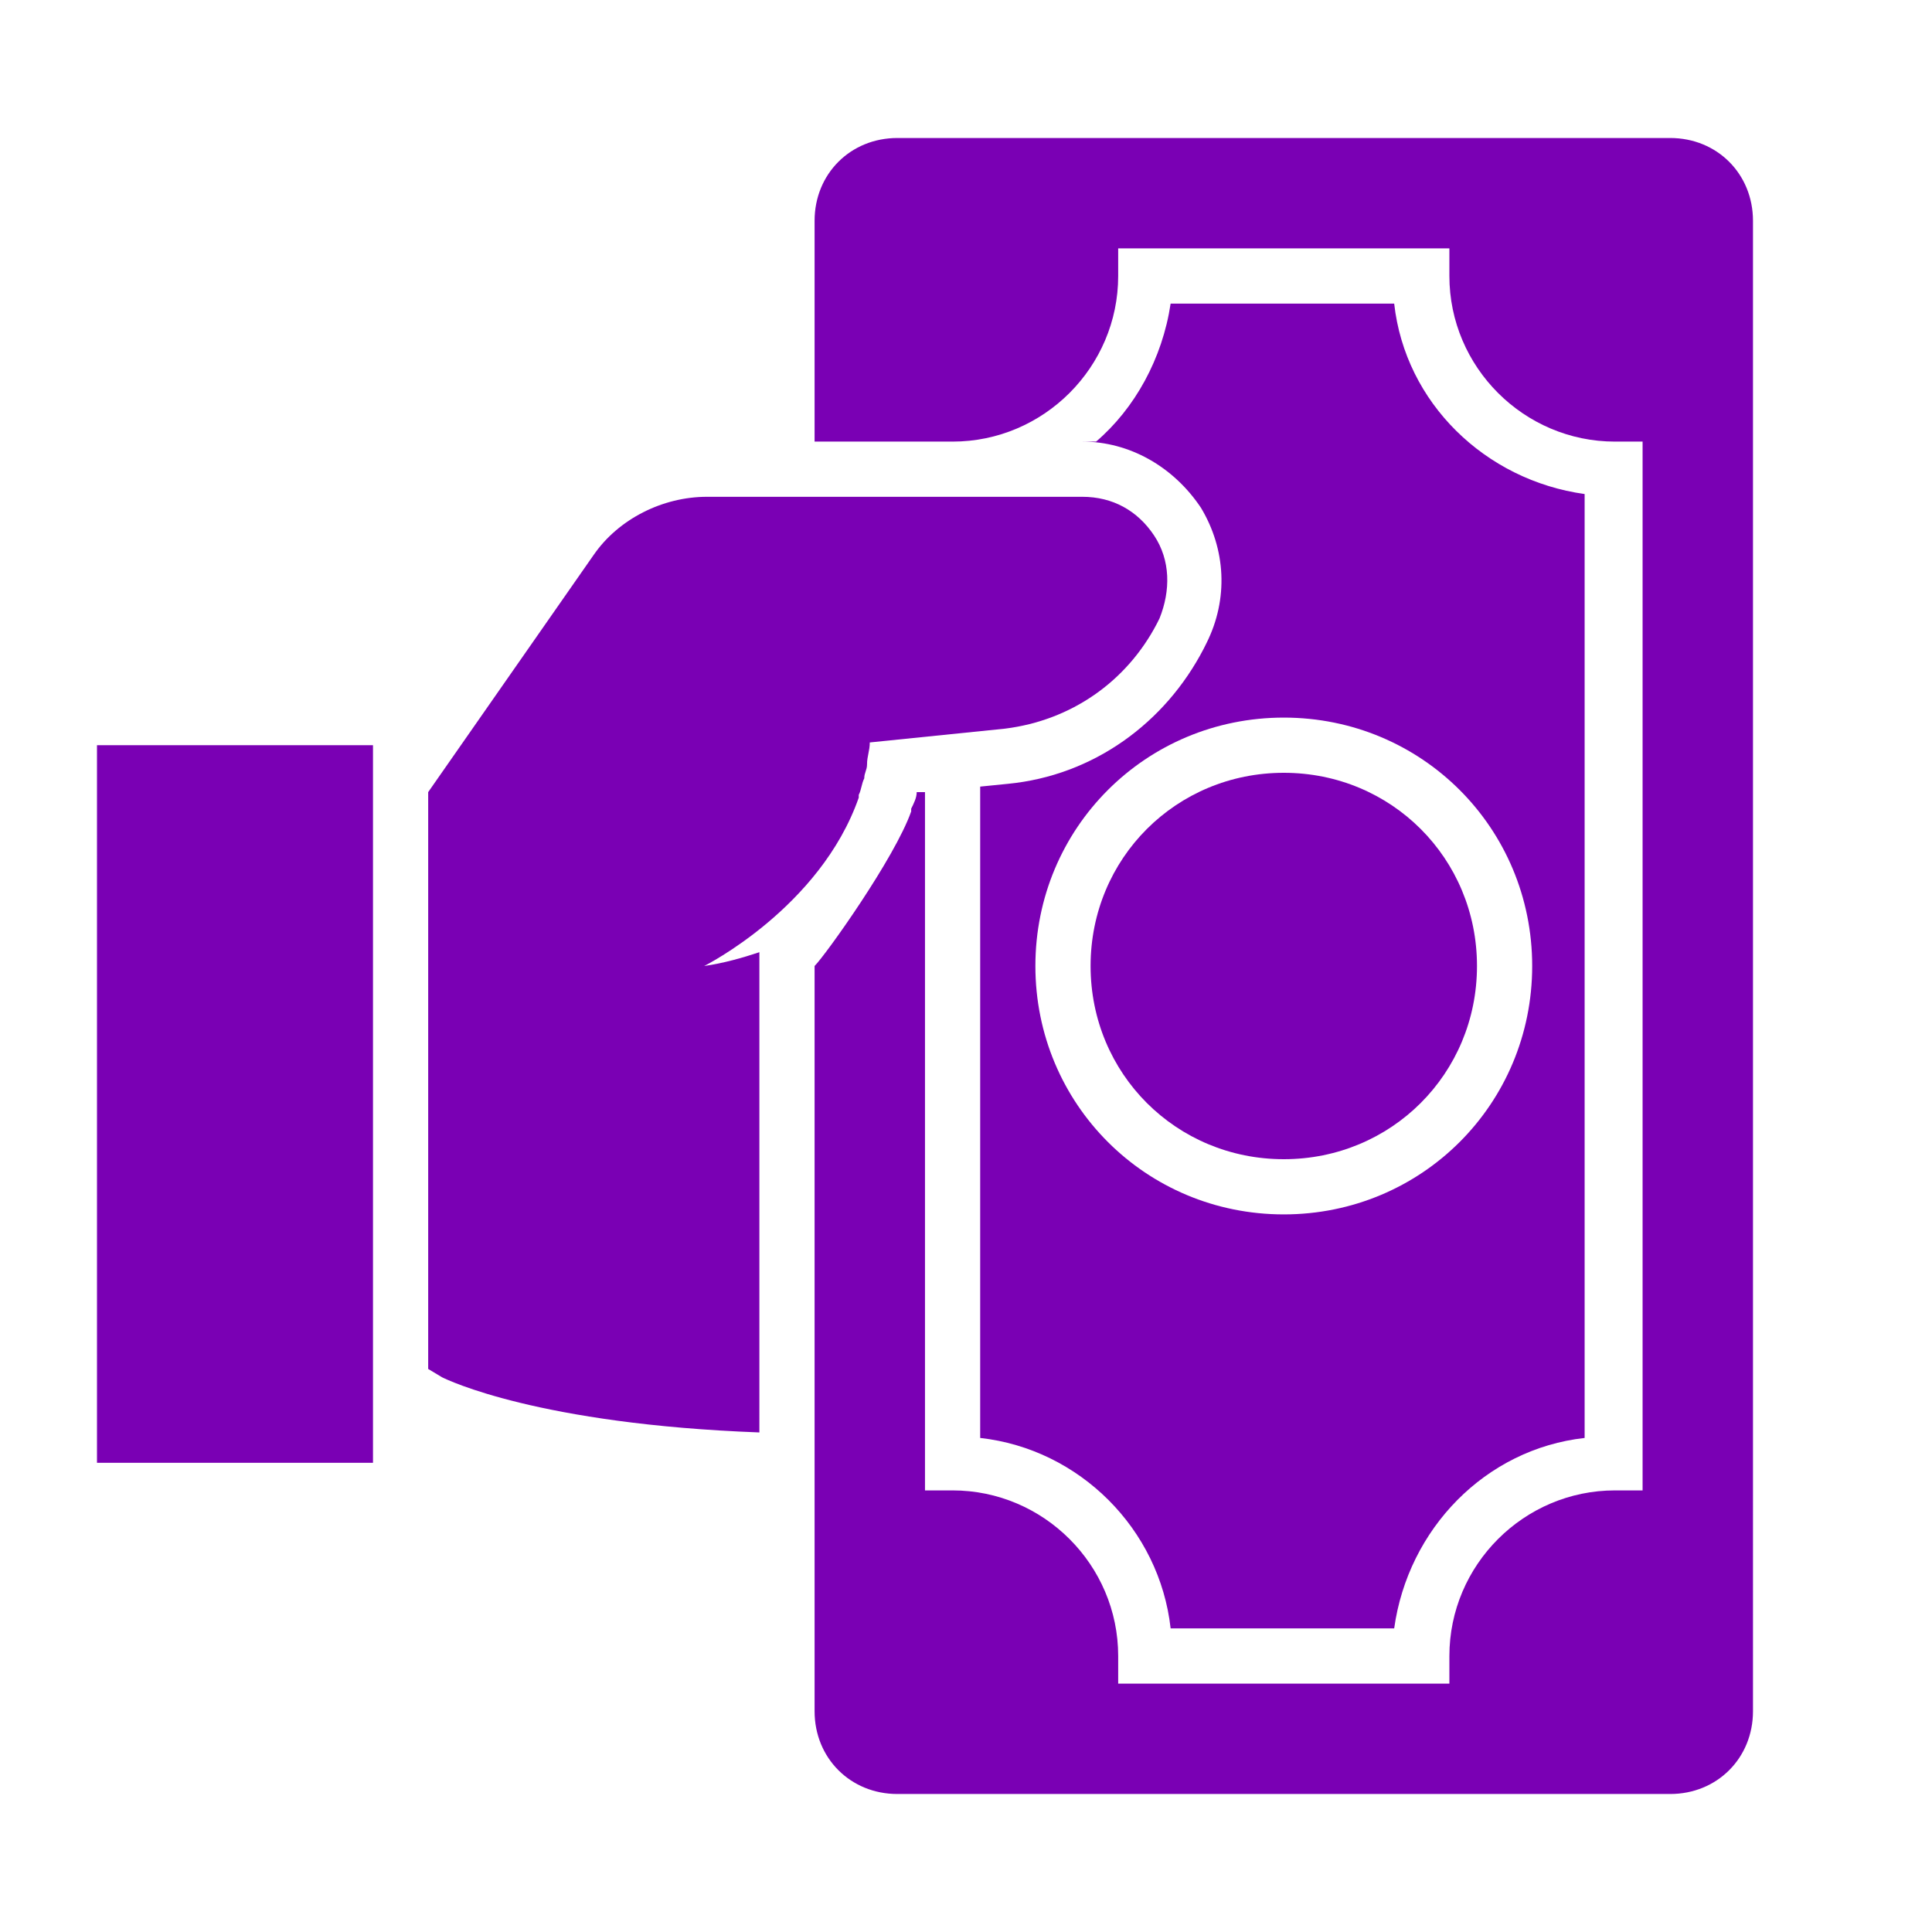
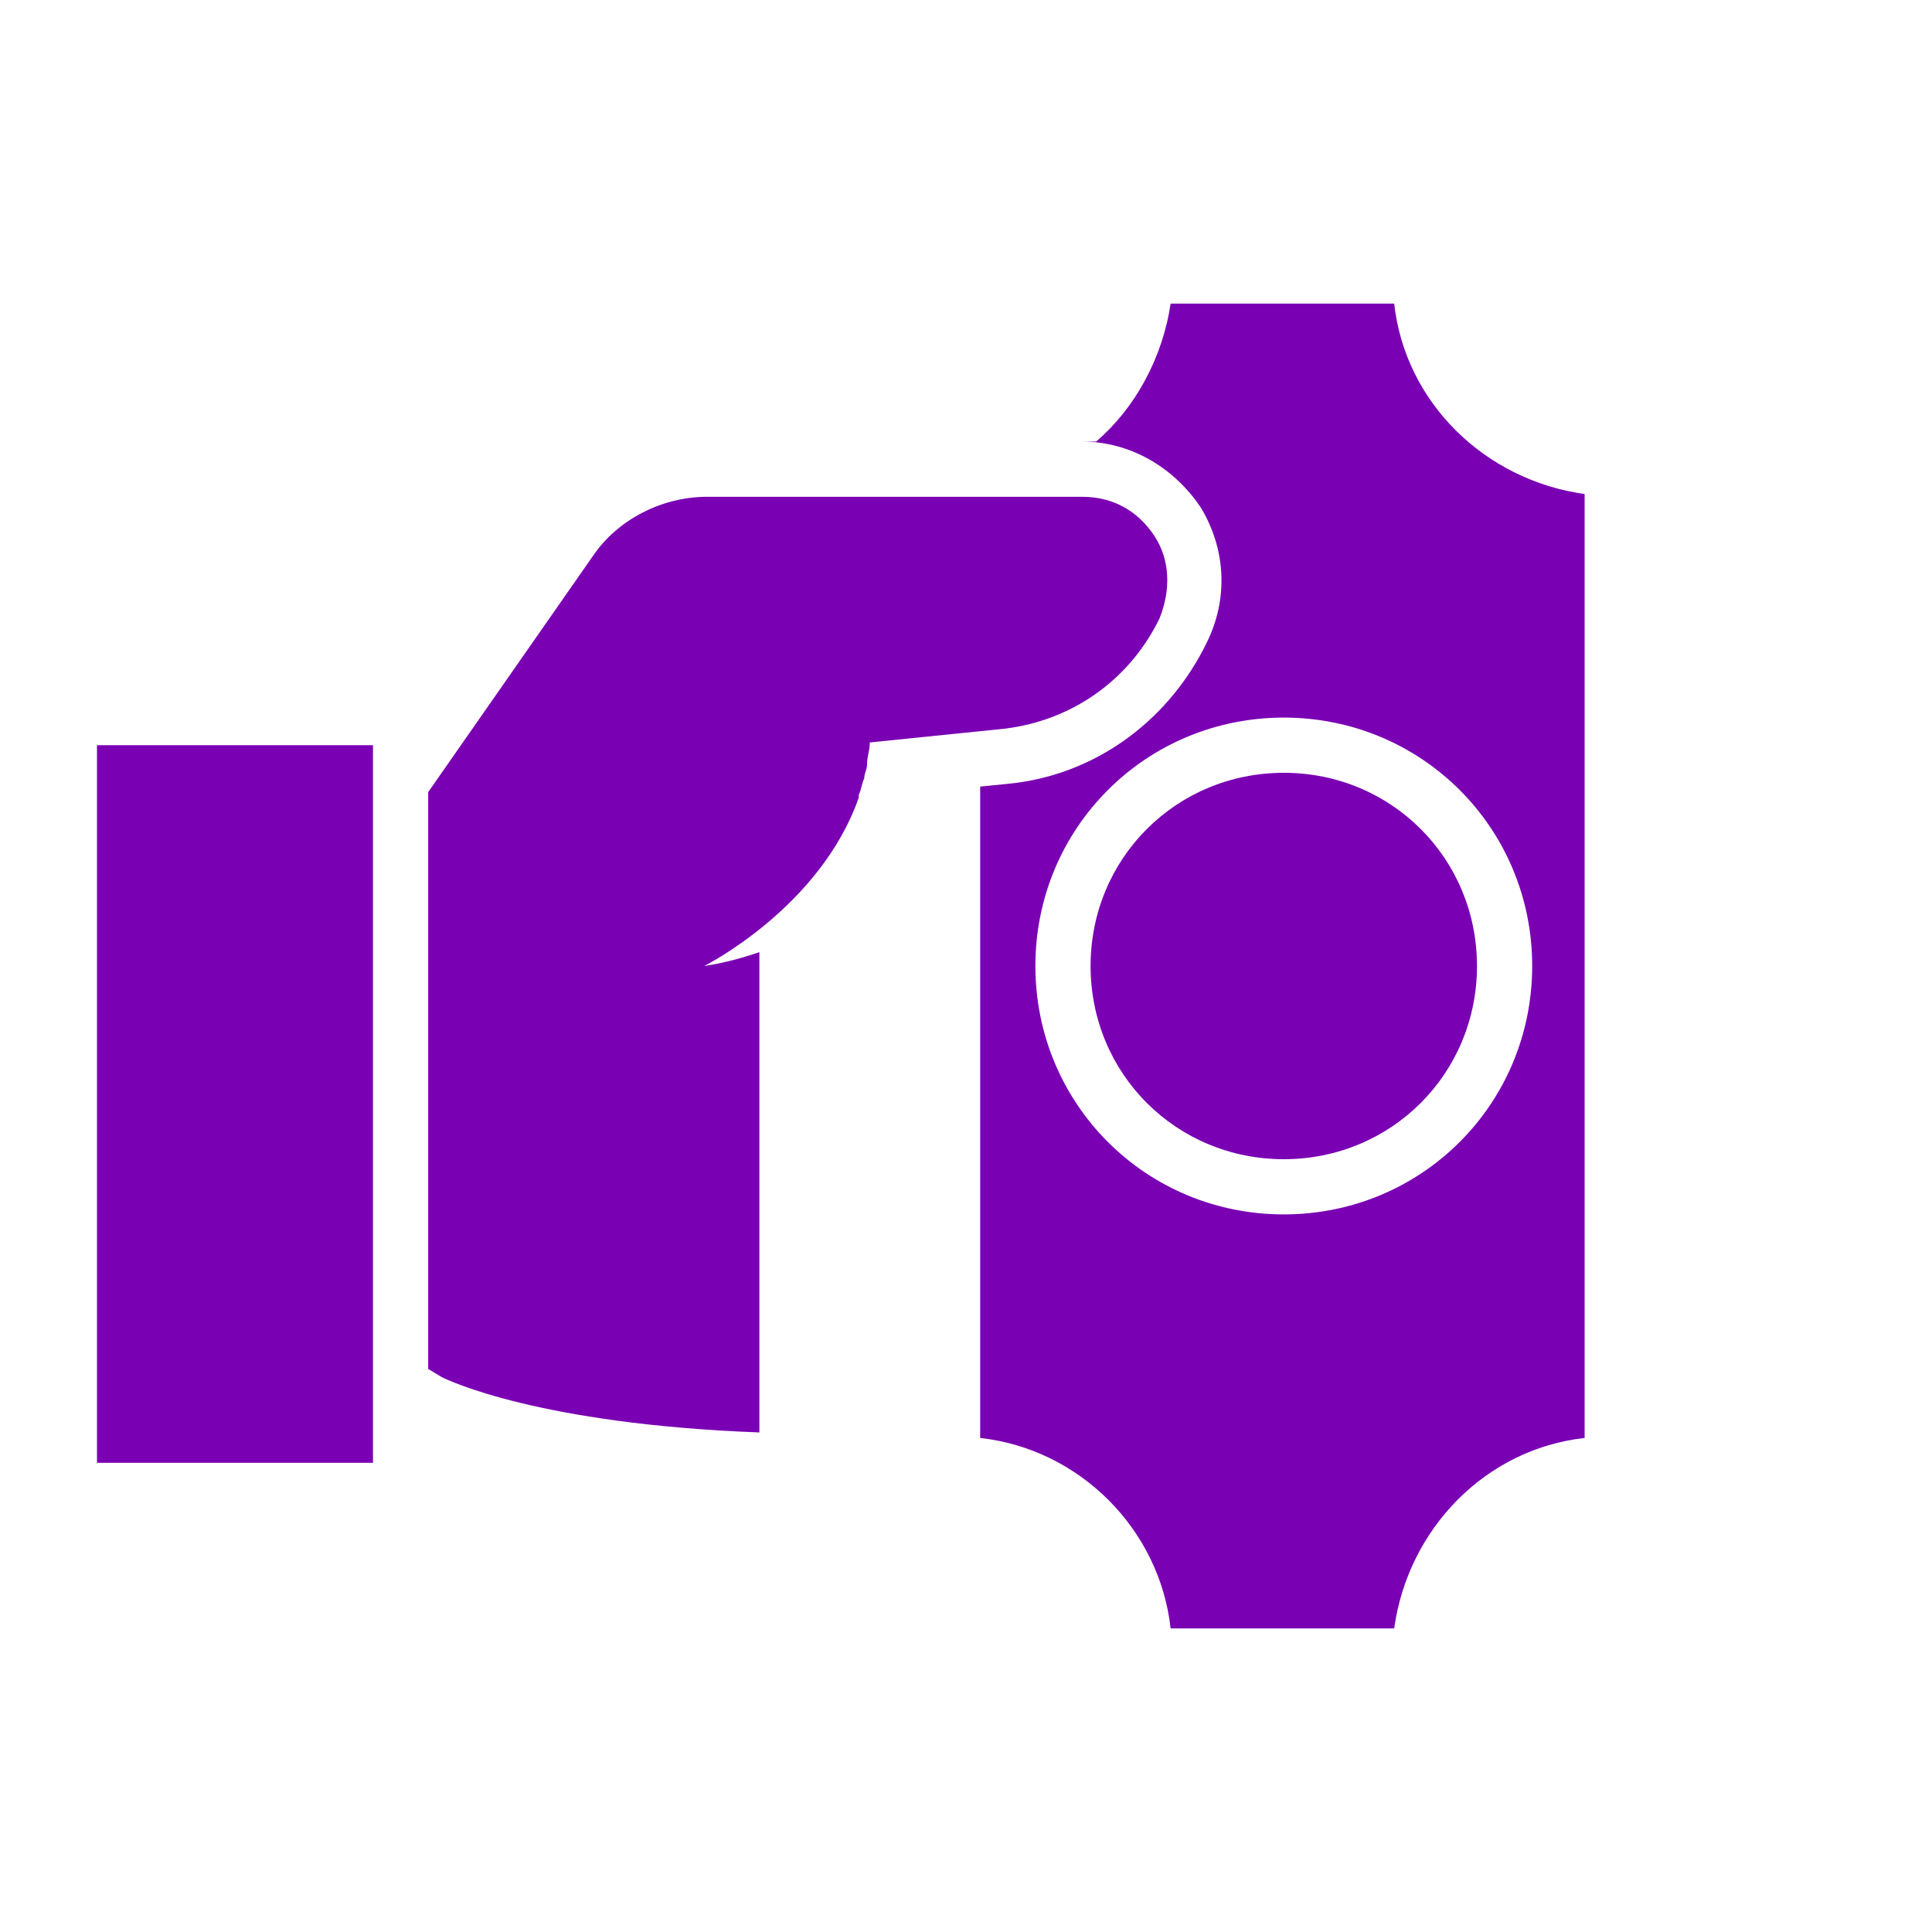
<svg xmlns="http://www.w3.org/2000/svg" version="1.1" id="Capa_1" x="0px" y="0px" width="70px" height="70px" viewBox="0 0 70 70" enable-background="new 0 0 70 70" xml:space="preserve">
  <g>
-     <path fill="#7A00B4" d="M60.514,5h-28c-1.7,0-3,1.3-3,3v8h1h4c3.3,0,6-2.7,6-6V9h12v1c0,3.3,2.7,6,6,6h1v38h-1c-3.3,0-6,2.7-6,6v1   h-12v-1c0-3.3-2.7-6-6-6h-1V28.7h-0.3c0,0.2-0.1,0.4-0.2,0.6v0.1c-0.6,1.7-3.1,5.2-3.5,5.6v13v6v8c0,1.7,1.3,3,3,3h28   c1.7,0,3-1.3,3-3V8C63.514,6.3,62.214,5,60.514,5z" />
    <path fill="#7A00B4" d="M42.414,59h8.1c0.5-3.6,3.3-6.5,6.9-6.9V17.9c-3.6-0.5-6.5-3.3-6.9-6.9h-8.1c-0.3,2-1.3,3.8-2.7,5   c-0.1,0-0.3,0-0.5,0c1.7,0,3.3,0.9,4.3,2.4c0.9,1.5,1,3.3,0.2,4.9l-0.1,0.2c-1.4,2.7-4,4.6-7.1,4.9l-1,0.1v23.6   C39.114,52.5,42.014,55.4,42.414,59z M37.514,35c0-5,4-9,9-9s9,4,9,9s-4,9-9,9S37.514,40,37.514,35z" />
    <path fill="#7A00B4" d="M53.514,35c0-3.9-3.1-7-7-7s-7,3.1-7,7s3.1,7,7,7S53.514,38.9,53.514,35z" />
    <path fill="#7A00B4" d="M41.814,19.4c-0.6-0.9-1.5-1.4-2.6-1.4h-13.6c-1.6,0-3.2,0.8-4.1,2.1l-6,8.6v20.9l0.5,0.3   c0.2,0.1,3.5,1.7,11.5,2V51v-1.1V34.5c-0.6,0.2-1.3,0.4-2,0.5c0,0,4.2-2.1,5.6-6.1v-0.1c0.1-0.2,0.1-0.4,0.2-0.6   c0-0.2,0.1-0.3,0.1-0.5c0-0.3,0.1-0.5,0.1-0.8l4.9-0.5c2.4-0.3,4.4-1.7,5.5-3.8l0.1-0.2C42.414,21.4,42.414,20.3,41.814,19.4z" />
    <rect x="3.514" y="27" fill="#7A00B4" width="10" height="26" />
  </g>
</svg>